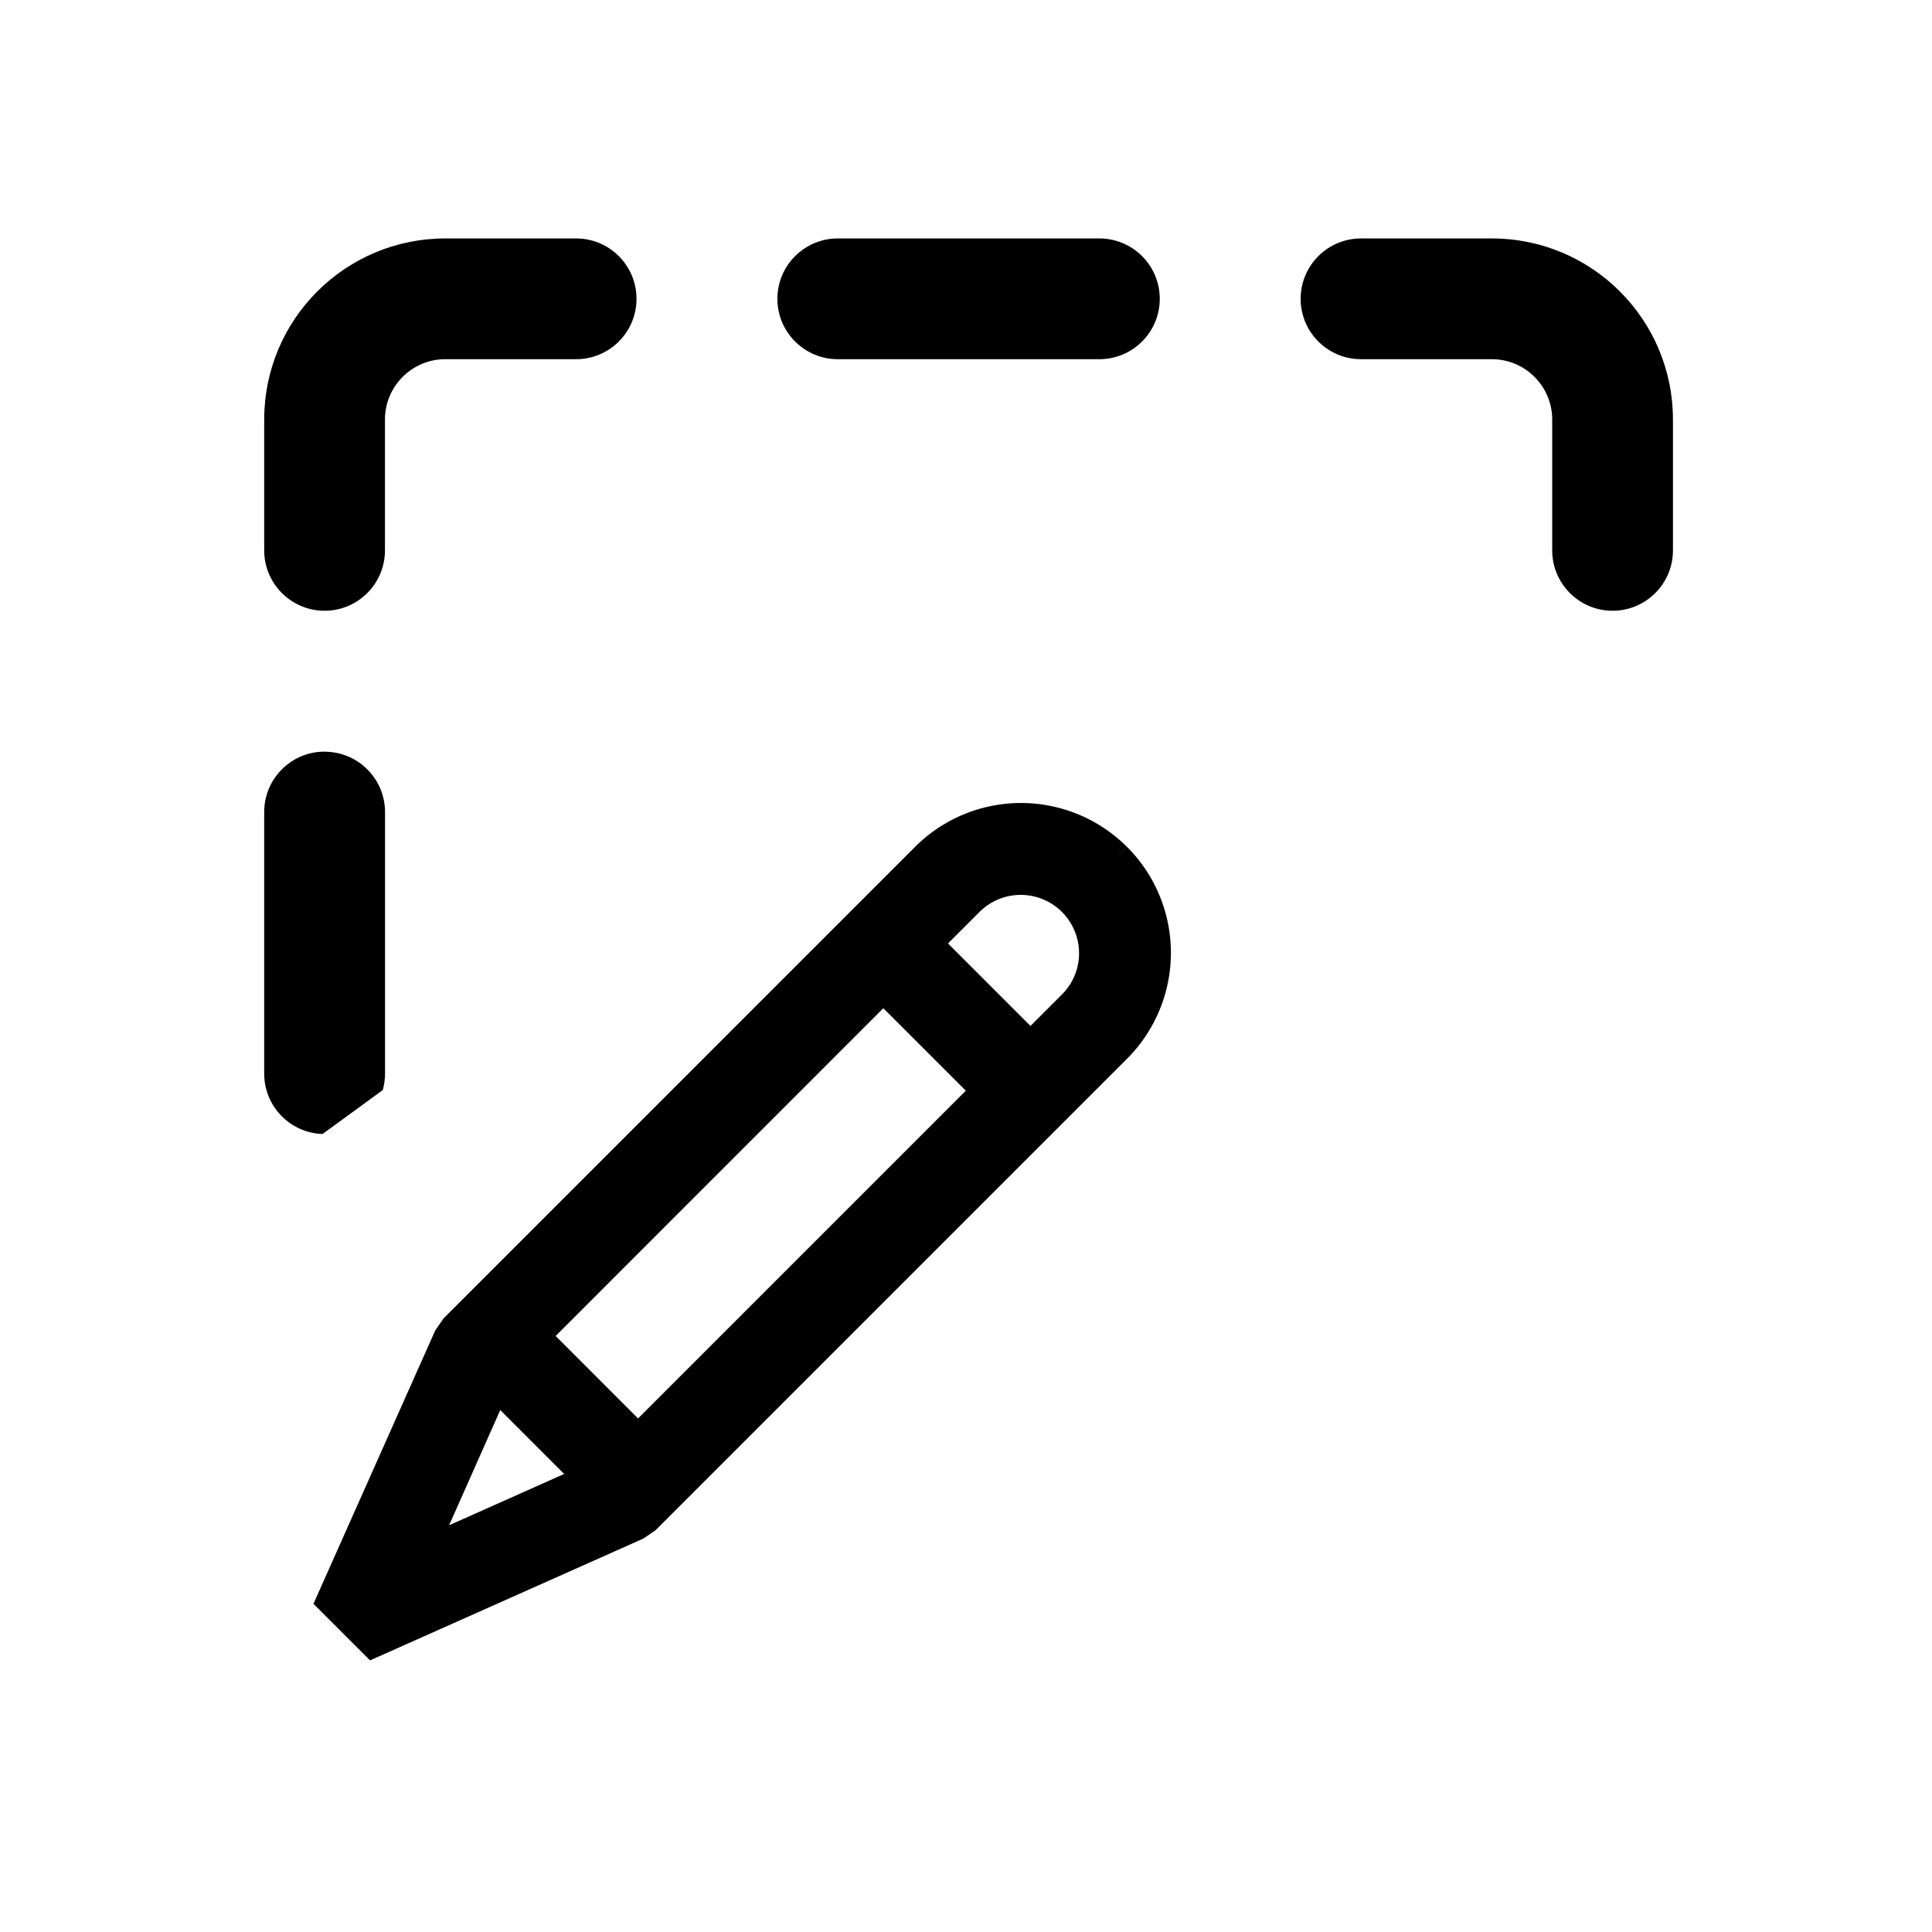
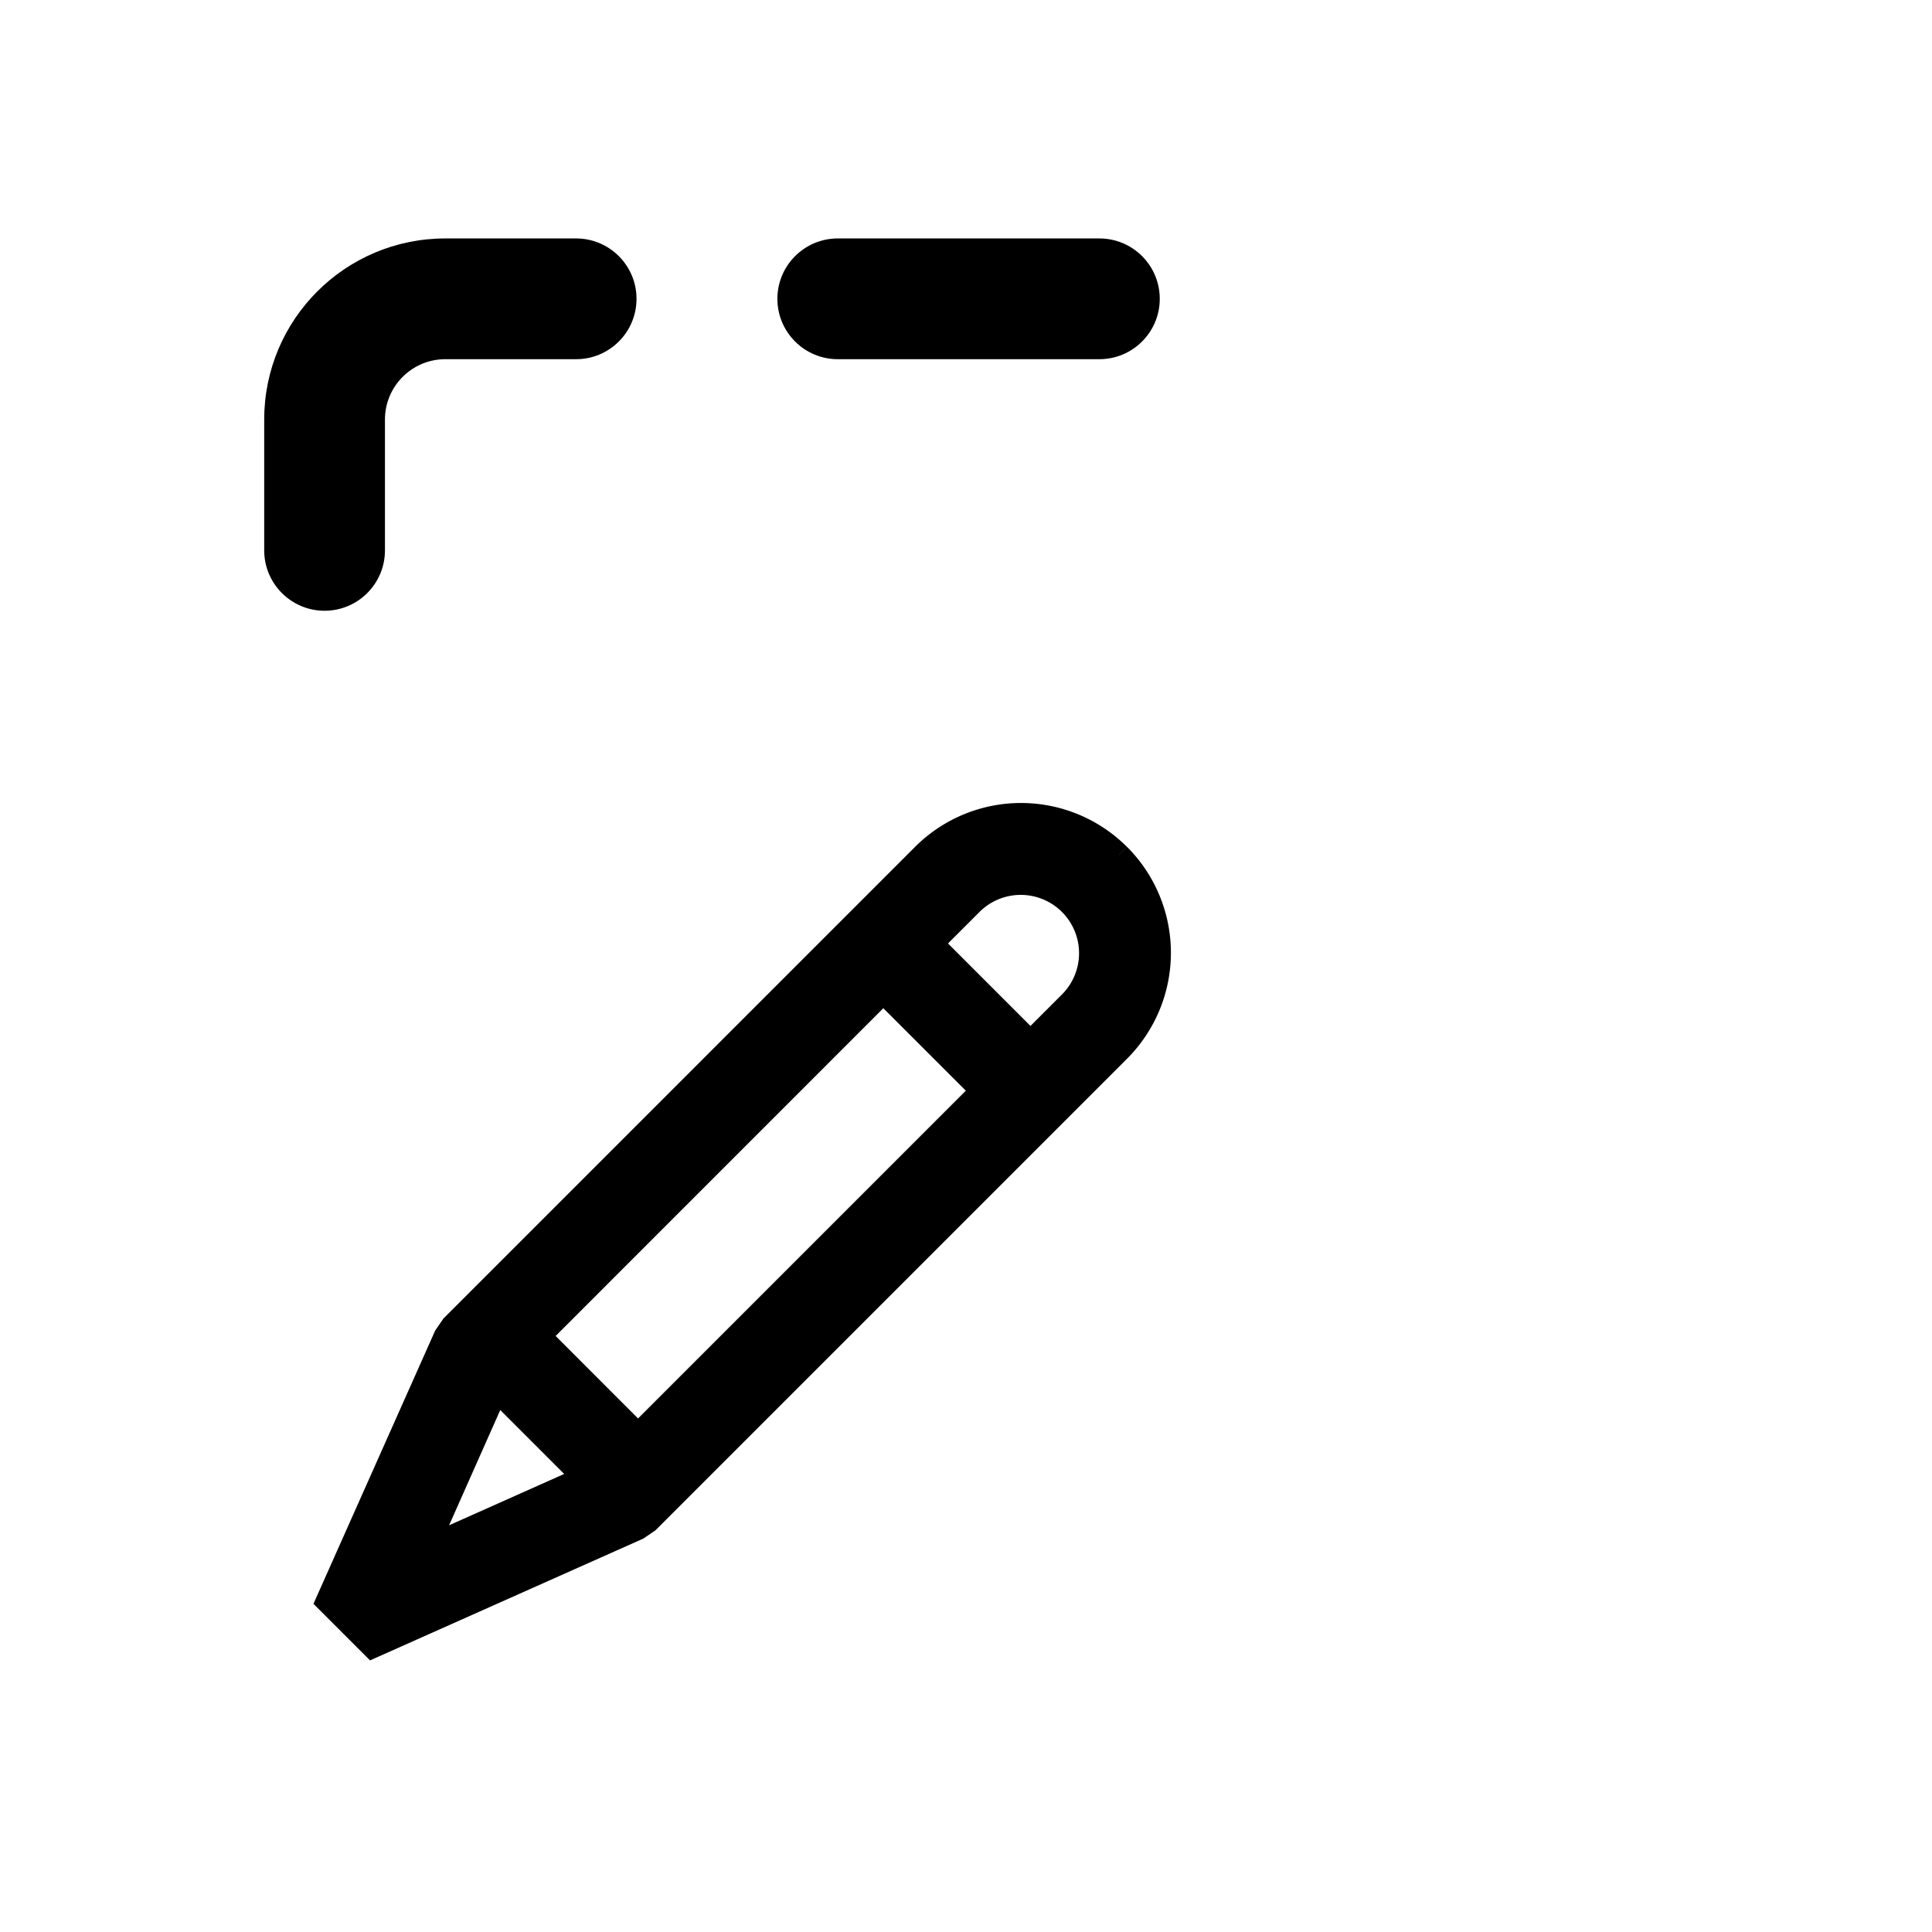
<svg xmlns="http://www.w3.org/2000/svg" viewBox="0 0 24 24" version="1.1" id="svg1">
  <defs id="defs1" />
  <path d="m 13.902,10.617 a 1.724,1.724 0 0 0 -2.437,0 l -5.849,5.849 -0.089,0.129 -1.469,3.298 0.569,0.569 3.298,-1.47 0.129,-0.088 5.849,-5.849 a 1.724,1.724 0 0 0 0,-2.438 m -7.195,5.979 4.265,-4.266 1.219,1.219 -4.266,4.266 z m -0.538,0.681 1.077,1.077 -1.939,0.865 z m 7.125,-4.832 -0.494,0.494 -1.219,-1.219 0.494,-0.494 a 0.862,0.862 0 0 1 1.219,1.219" id="path1" style="stroke-width:0.275;stroke:black;stroke-opacity:1;stroke-dasharray:none;fill:black;fill-opacity:1" />
-   <path d="m 18.532,4.462 c 0.414,0 0.75,0.336 0.75,0.75 v 1.625 c 0,0.414 0.336,0.75 0.75,0.75 0.414,0 0.75,-0.336 0.75,-0.75 v -1.625 c 0,-1.243 -1.007,-2.25 -2.25,-2.25 h -1.625 c -0.414,0 -0.75,0.336 -0.75,0.75 0,0.414 0.336,0.75 0.75,0.75 z" fill="black" id="path1-0" style="fill:black;fill-opacity:1" />
  <path d="m 14.407,3.712 c 0,-0.414 -0.336,-0.75 -0.75,-0.75 h -3.25 c -0.414,0 -0.75,0.336 -0.75,0.75 0,0.414 0.336,0.75 0.75,0.75 h 3.25 c 0.414,0 0.75,-0.336 0.75,-0.75 z" fill="black" id="path2" style="fill:black;fill-opacity:1" />
  <path d="m 7.907,3.712 c 0,-0.414 -0.336,-0.75 -0.75,-0.75 h -1.625 c -1.243,0 -2.25,1.007 -2.25,2.25 v 1.625 c 0,0.414 0.336,0.75 0.75,0.75 0.414,0 0.75,-0.336 0.75,-0.75 v -1.625 c 0,-0.414 0.336,-0.75 0.75,-0.75 h 1.625 c 0.414,0 0.75,-0.336 0.75,-0.75 z" fill="black" id="path3" style="fill:black;fill-opacity:1" />
-   <path d="m 4.032,9.337 c -0.414,0 -0.75,0.336 -0.75,0.75 v 3.25 c 0,0.406 0.322,0.736 0.725,0.75 l 0.748,-0.546 c 0.018,-0.065 0.028,-0.133 0.028,-0.203 v -3.25 c 0,-0.414 -0.336,-0.75 -0.75,-0.75 z" fill="black" id="path5" style="fill:black;fill-opacity:1" />
</svg>